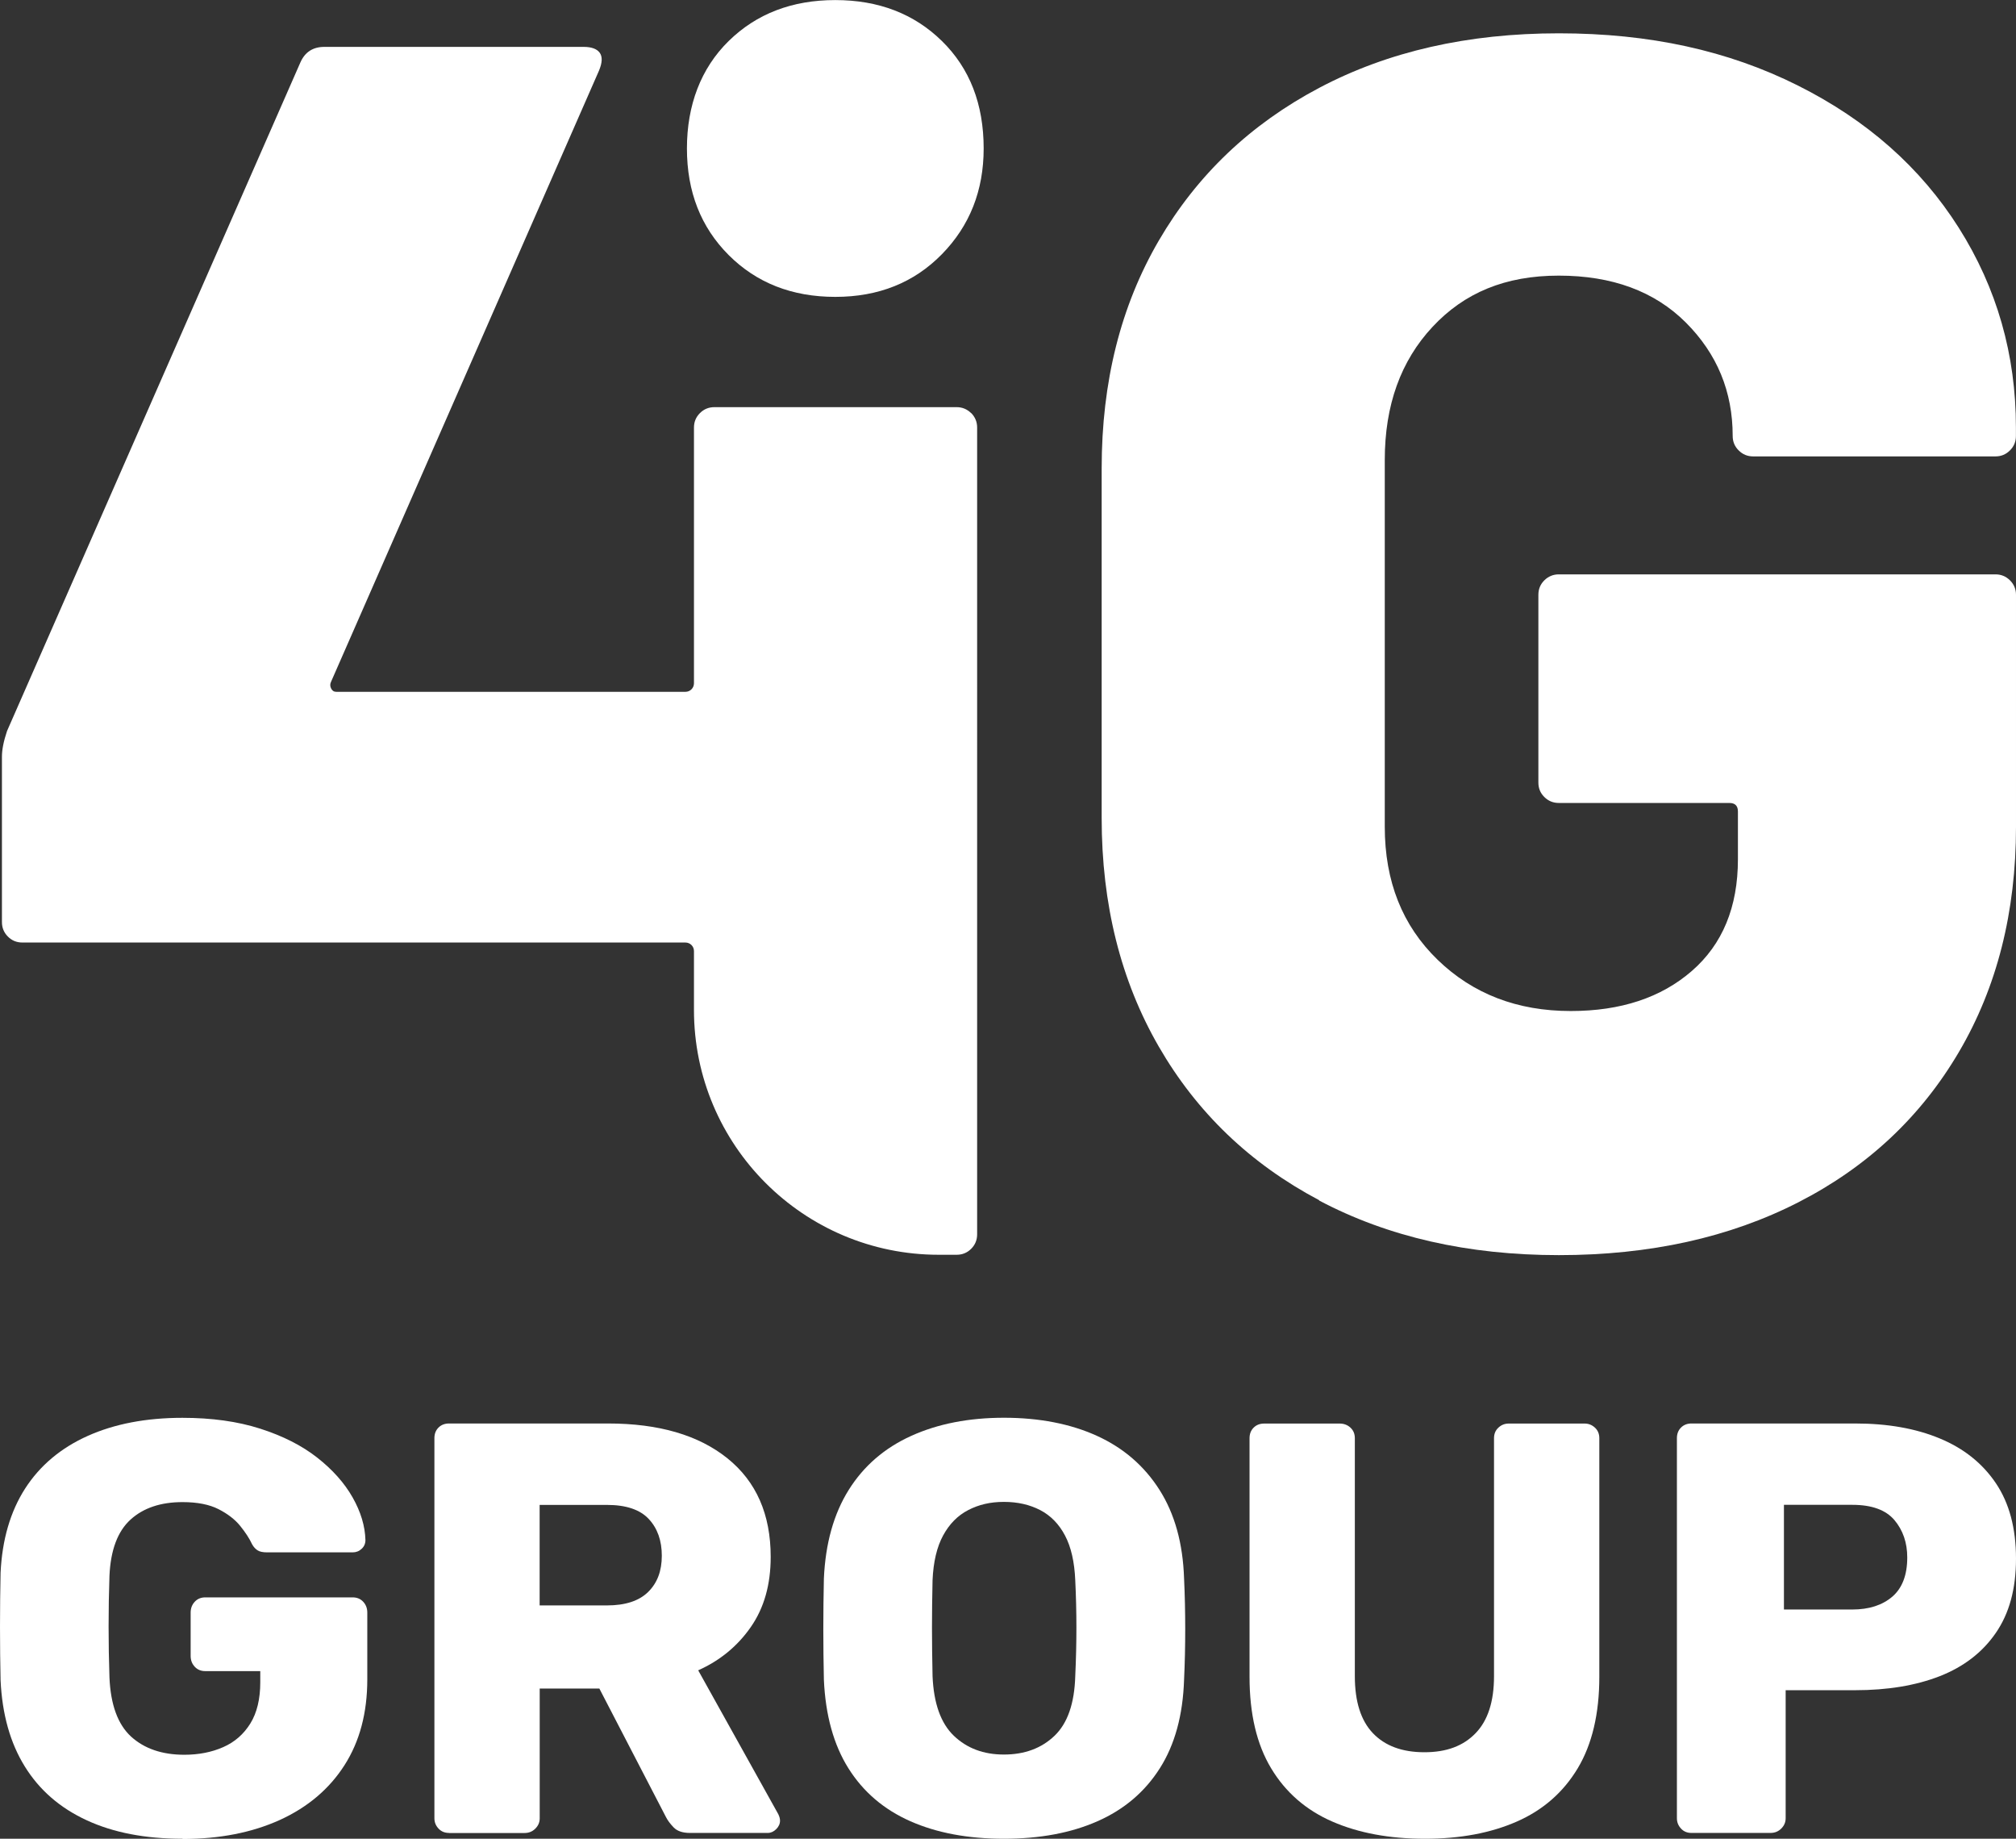
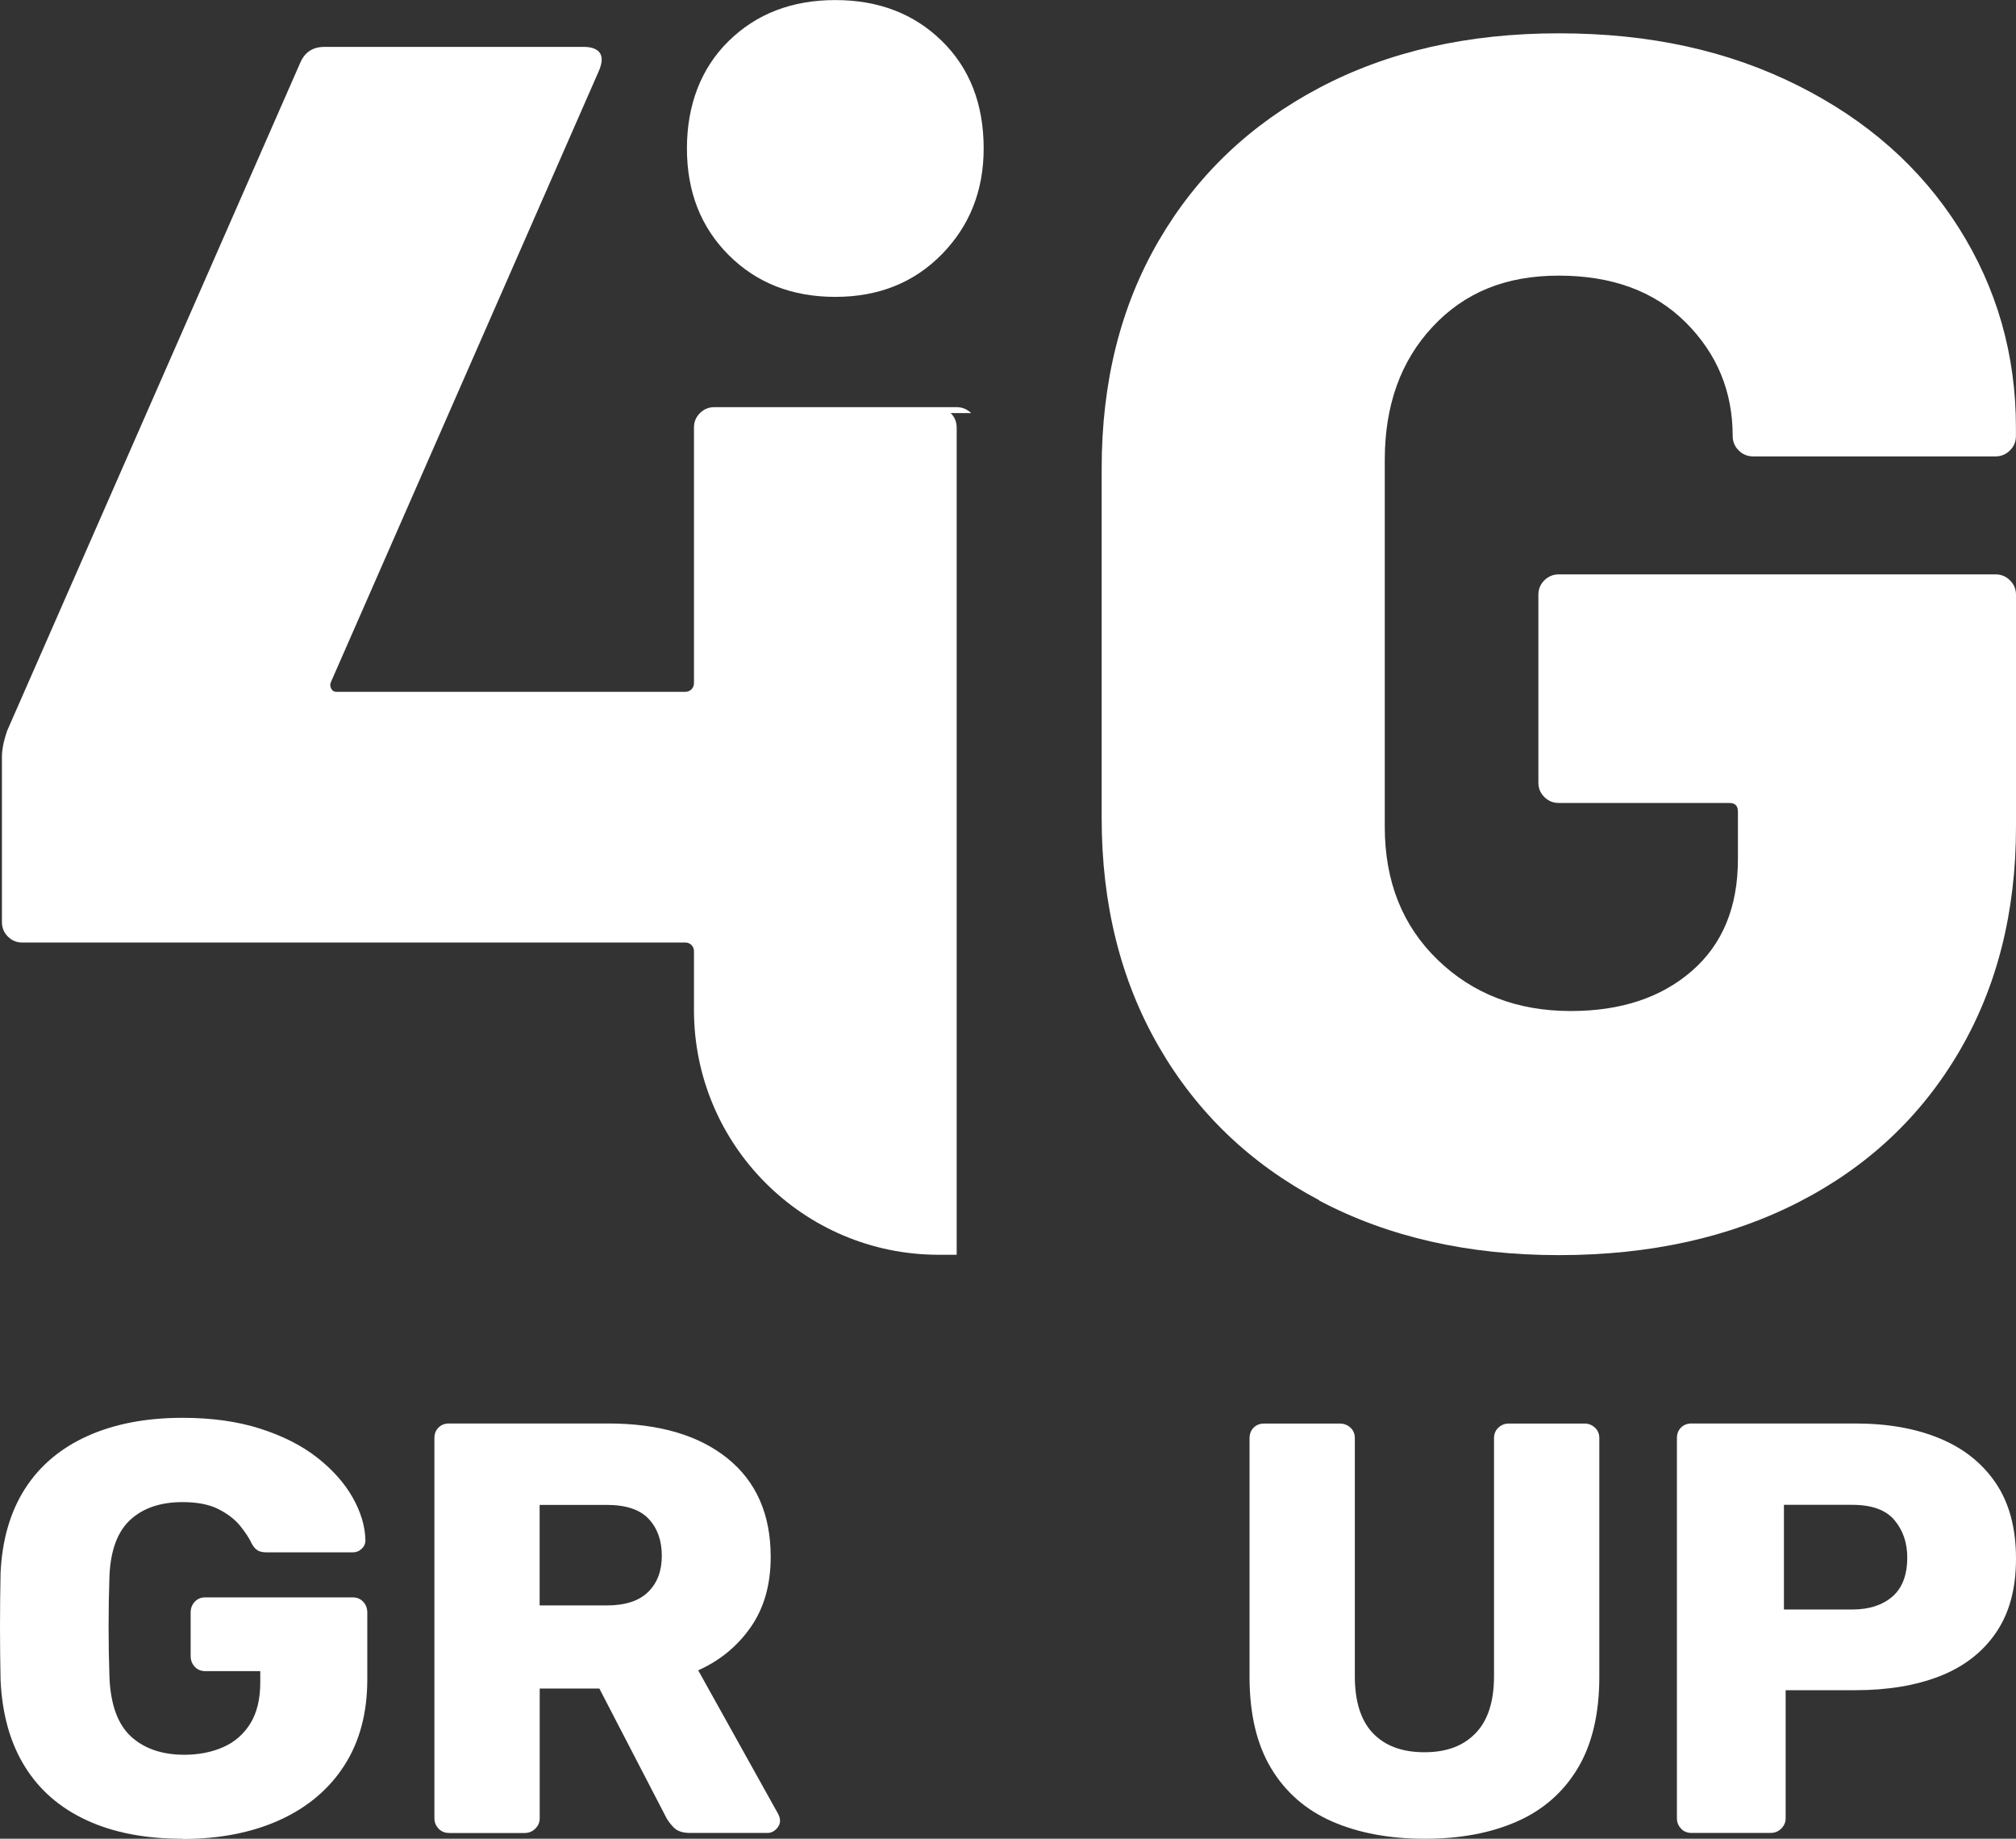
<svg xmlns="http://www.w3.org/2000/svg" id="Layer_2" viewBox="0 0 280.86 256.11">
  <rect x="0" y="0" width="280.86" height="256.11" fill="#333333" stroke="none" />
  <defs>
    <style>
      .cls-1 {
        fill: #fff;
        stroke-width: 0px;
      }
    </style>
  </defs>
  <g id="Layer_1-2">
    <g>
      <path class="cls-1" d="M101.52,35.53c-3.88-3.88-5.82-8.83-5.82-14.85s1.94-11.17,5.82-14.97c3.88-3.8,8.83-5.7,14.85-5.7s10.97,1.9,14.85,5.7c3.88,3.8,5.82,8.79,5.82,14.97,0,5.86-1.94,10.77-5.82,14.73-3.88,3.96-8.83,5.94-14.85,5.94s-10.97-1.94-14.85-5.82Z" />
-       <path class="cls-1" d="M135.29,57.54c-.56-.55-1.23-.83-2.02-.83h-33.74c-.8,0-1.47.28-2.02.83-.56.56-.83,1.23-.83,2.02v35.61c0,.66-.53,1.19-1.19,1.19h-48.65c-.32,0-.56-.16-.71-.47-.16-.32-.16-.63,0-.95L83.44,9.86c.47-1.11.51-1.94.12-2.5-.39-.55-1.15-.83-2.25-.83h-36.12c-1.58,0-2.69.71-3.33,2.14L.98,101.82c-.48,1.43-.71,2.61-.71,3.56v23.05c0,.8.28,1.47.83,2.02.55.56,1.23.83,2.02.83h92.37c.66,0,1.19.53,1.19,1.19v8.2c0,18.83,15.27,34.1,34.1,34.1h2.5c.79,0,1.47-.28,2.02-.83.55-.55.83-1.22.83-2.02V59.55c0-.79-.28-1.46-.83-2.02Z" />
+       <path class="cls-1" d="M135.29,57.54c-.56-.55-1.23-.83-2.02-.83h-33.74c-.8,0-1.47.28-2.02.83-.56.56-.83,1.23-.83,2.02v35.61c0,.66-.53,1.19-1.19,1.19h-48.65c-.32,0-.56-.16-.71-.47-.16-.32-.16-.63,0-.95L83.44,9.86c.47-1.11.51-1.94.12-2.5-.39-.55-1.15-.83-2.25-.83h-36.12c-1.58,0-2.69.71-3.33,2.14L.98,101.82c-.48,1.43-.71,2.61-.71,3.56v23.05c0,.8.28,1.47.83,2.02.55.56,1.23.83,2.02.83h92.37c.66,0,1.19.53,1.19,1.19v8.2c0,18.83,15.27,34.1,34.1,34.1h2.5V59.55c0-.79-.28-1.46-.83-2.02Z" />
      <path class="cls-1" d="M183.78,167.17c-9.59-5.07-17.03-12.2-22.34-21.39-5.3-9.18-7.96-19.8-7.96-31.84v-48.71c0-12.04,2.65-22.61,7.96-31.72,5.31-9.11,12.75-16.2,22.34-21.27,9.59-5.07,20.71-7.6,33.39-7.6s23.6,2.42,33.26,7.25c9.67,4.83,17.15,11.45,22.46,19.84,5.31,8.4,7.96,17.67,7.96,27.8v1.19c0,.8-.28,1.47-.84,2.02-.56.56-1.23.83-2.02.83h-33.74c-.8,0-1.47-.28-2.02-.83-.56-.55-.84-1.22-.84-2.02,0-6.18-2.17-11.44-6.53-15.8-4.36-4.35-10.26-6.53-17.7-6.53s-13.15,2.38-17.58,7.13c-4.44,4.75-6.66,10.93-6.66,18.54v51.09c0,7.61,2.45,13.78,7.37,18.54,4.91,4.75,11.09,7.13,18.54,7.13,6.97,0,12.59-1.86,16.87-5.58,4.28-3.72,6.42-8.91,6.42-15.56v-6.65c0-.79-.4-1.19-1.19-1.19h-23.76c-.8,0-1.47-.28-2.02-.83-.56-.55-.83-1.22-.83-2.02v-26.14c0-.79.27-1.46.83-2.02.56-.55,1.23-.83,2.02-.83h60.83c.79,0,1.46.28,2.02.83.56.56.84,1.23.84,2.02v32.32c0,11.88-2.65,22.34-7.96,31.37-5.31,9.03-12.75,16-22.34,20.91-9.59,4.91-20.71,7.37-33.38,7.37s-23.8-2.53-33.39-7.6Z" />
      <g>
        <path class="cls-1" d="M25.41,256.11c-5.16,0-9.6-.85-13.32-2.57-3.72-1.71-6.6-4.21-8.63-7.49-2.04-3.28-3.16-7.29-3.38-12.01-.05-2.33-.08-4.82-.08-7.45s.03-5.14.08-7.53c.22-4.61,1.36-8.52,3.42-11.73,2.06-3.2,4.97-5.65,8.72-7.33,3.75-1.68,8.15-2.52,13.2-2.52,4.07,0,7.68.5,10.83,1.51,3.15,1.01,5.8,2.35,7.94,4.03,2.14,1.68,3.79,3.53,4.93,5.54s1.74,3.99,1.79,5.95c0,.49-.18.9-.53,1.22-.35.33-.77.49-1.26.49h-11.89c-.6,0-1.05-.09-1.34-.28-.3-.19-.56-.47-.77-.85-.38-.82-.94-1.67-1.67-2.57-.73-.9-1.74-1.67-3.01-2.32-1.28-.65-2.95-.98-5.01-.98-3.04,0-5.46.81-7.25,2.44-1.79,1.63-2.77,4.24-2.93,7.82-.16,4.67-.16,9.4,0,14.17.16,3.8,1.17,6.54,3.01,8.23,1.85,1.68,4.32,2.53,7.41,2.53,2.01,0,3.81-.35,5.42-1.06,1.6-.7,2.86-1.8,3.79-3.3.92-1.49,1.38-3.41,1.38-5.74v-1.55h-7.66c-.6,0-1.09-.2-1.47-.61-.38-.41-.57-.91-.57-1.51v-6.03c0-.6.19-1.1.57-1.51.38-.41.87-.61,1.47-.61h20.53c.6,0,1.09.2,1.47.61.38.41.57.91.57,1.51v9.29c0,4.67-1.06,8.66-3.18,11.97-2.12,3.31-5.12,5.85-9,7.62-3.88,1.76-8.4,2.65-13.56,2.65Z" />
        <path class="cls-1" d="M62.56,255.3c-.6,0-1.09-.2-1.47-.61-.38-.41-.57-.88-.57-1.43v-52.95c0-.6.19-1.09.57-1.47.38-.38.87-.57,1.47-.57h22.16c7.06,0,12.6,1.62,16.62,4.85,4.02,3.23,6.03,7.81,6.03,13.73,0,3.86-.92,7.11-2.77,9.77-1.85,2.66-4.29,4.67-7.33,6.03l11.16,20.04c.16.33.24.63.24.9,0,.44-.18.83-.53,1.18-.35.35-.75.53-1.18.53h-10.83c-1.03,0-1.79-.26-2.28-.77-.49-.51-.84-.99-1.06-1.42l-9.29-17.92h-8.31v18.08c0,.54-.2,1.02-.61,1.43-.41.41-.91.61-1.51.61h-10.51ZM75.18,223.61h9.37c2.55,0,4.47-.62,5.74-1.87,1.28-1.25,1.91-2.93,1.91-5.05s-.61-3.83-1.83-5.13c-1.22-1.3-3.16-1.95-5.82-1.95h-9.37v14.01Z" />
-         <path class="cls-1" d="M139.86,256.11c-5,0-9.34-.81-13.03-2.44-3.69-1.63-6.57-4.09-8.63-7.37-2.06-3.28-3.2-7.4-3.42-12.34-.05-2.33-.08-4.68-.08-7.05s.03-4.71.08-7.05c.22-4.89,1.37-9,3.46-12.34,2.09-3.34,5-5.85,8.72-7.53,3.72-1.68,8.02-2.52,12.91-2.52s9.26.84,12.95,2.52c3.69,1.68,6.6,4.19,8.72,7.53,2.12,3.34,3.26,7.45,3.42,12.34.11,2.33.16,4.68.16,7.05s-.05,4.71-.16,7.05c-.16,4.94-1.29,9.06-3.38,12.34-2.09,3.29-4.98,5.74-8.68,7.37-3.69,1.63-8.04,2.44-13.03,2.44ZM139.86,244.38c2.88,0,5.23-.87,7.05-2.61,1.82-1.74,2.78-4.51,2.89-8.31.11-2.39.16-4.64.16-6.76s-.05-4.32-.16-6.6c-.11-2.55-.58-4.63-1.43-6.23-.84-1.6-2-2.78-3.46-3.54-1.47-.76-3.15-1.14-5.05-1.14s-3.5.38-4.97,1.14c-1.47.76-2.63,1.94-3.5,3.54-.87,1.6-1.36,3.68-1.47,6.23-.05,2.28-.08,4.48-.08,6.6s.03,4.37.08,6.76c.16,3.8,1.15,6.57,2.97,8.31,1.82,1.74,4.14,2.61,6.96,2.61Z" />
        <path class="cls-1" d="M198.51,256.11c-4.94,0-9.25-.8-12.91-2.4-3.67-1.6-6.5-4.07-8.51-7.41-2.01-3.34-3.01-7.59-3.01-12.75v-33.23c0-.6.19-1.09.57-1.47.38-.38.87-.57,1.47-.57h10.51c.6,0,1.1.19,1.51.57.41.38.61.87.61,1.47v33.15c0,3.53.84,6.18,2.52,7.94,1.68,1.76,4.07,2.65,7.17,2.65s5.42-.88,7.13-2.65c1.71-1.76,2.57-4.41,2.57-7.94v-33.15c0-.6.2-1.09.61-1.47.41-.38.88-.57,1.43-.57h10.59c.54,0,1.02.19,1.43.57.41.38.61.87.61,1.47v33.23c0,5.16-1.01,9.41-3.01,12.75-2.01,3.34-4.83,5.81-8.47,7.41-3.64,1.6-7.9,2.4-12.79,2.4Z" />
        <path class="cls-1" d="M235.65,255.3c-.6,0-1.09-.2-1.46-.61-.38-.41-.57-.88-.57-1.43v-52.95c0-.6.19-1.09.57-1.47.38-.38.87-.57,1.46-.57h22.81c4.51,0,8.43.69,11.77,2.08,3.34,1.38,5.95,3.46,7.82,6.23,1.87,2.77,2.81,6.27,2.81,10.51s-.94,7.63-2.81,10.35c-1.87,2.72-4.48,4.72-7.82,6.03-3.34,1.3-7.26,1.95-11.77,1.95h-9.69v17.84c0,.54-.2,1.02-.61,1.43-.41.41-.91.61-1.51.61h-11ZM248.52,224.18h9.53c2.33,0,4.19-.6,5.58-1.79,1.38-1.19,2.08-3.01,2.08-5.46,0-2.06-.6-3.8-1.79-5.21-1.2-1.41-3.15-2.12-5.86-2.12h-9.53v14.58Z" />
      </g>
    </g>
  </g>
</svg>